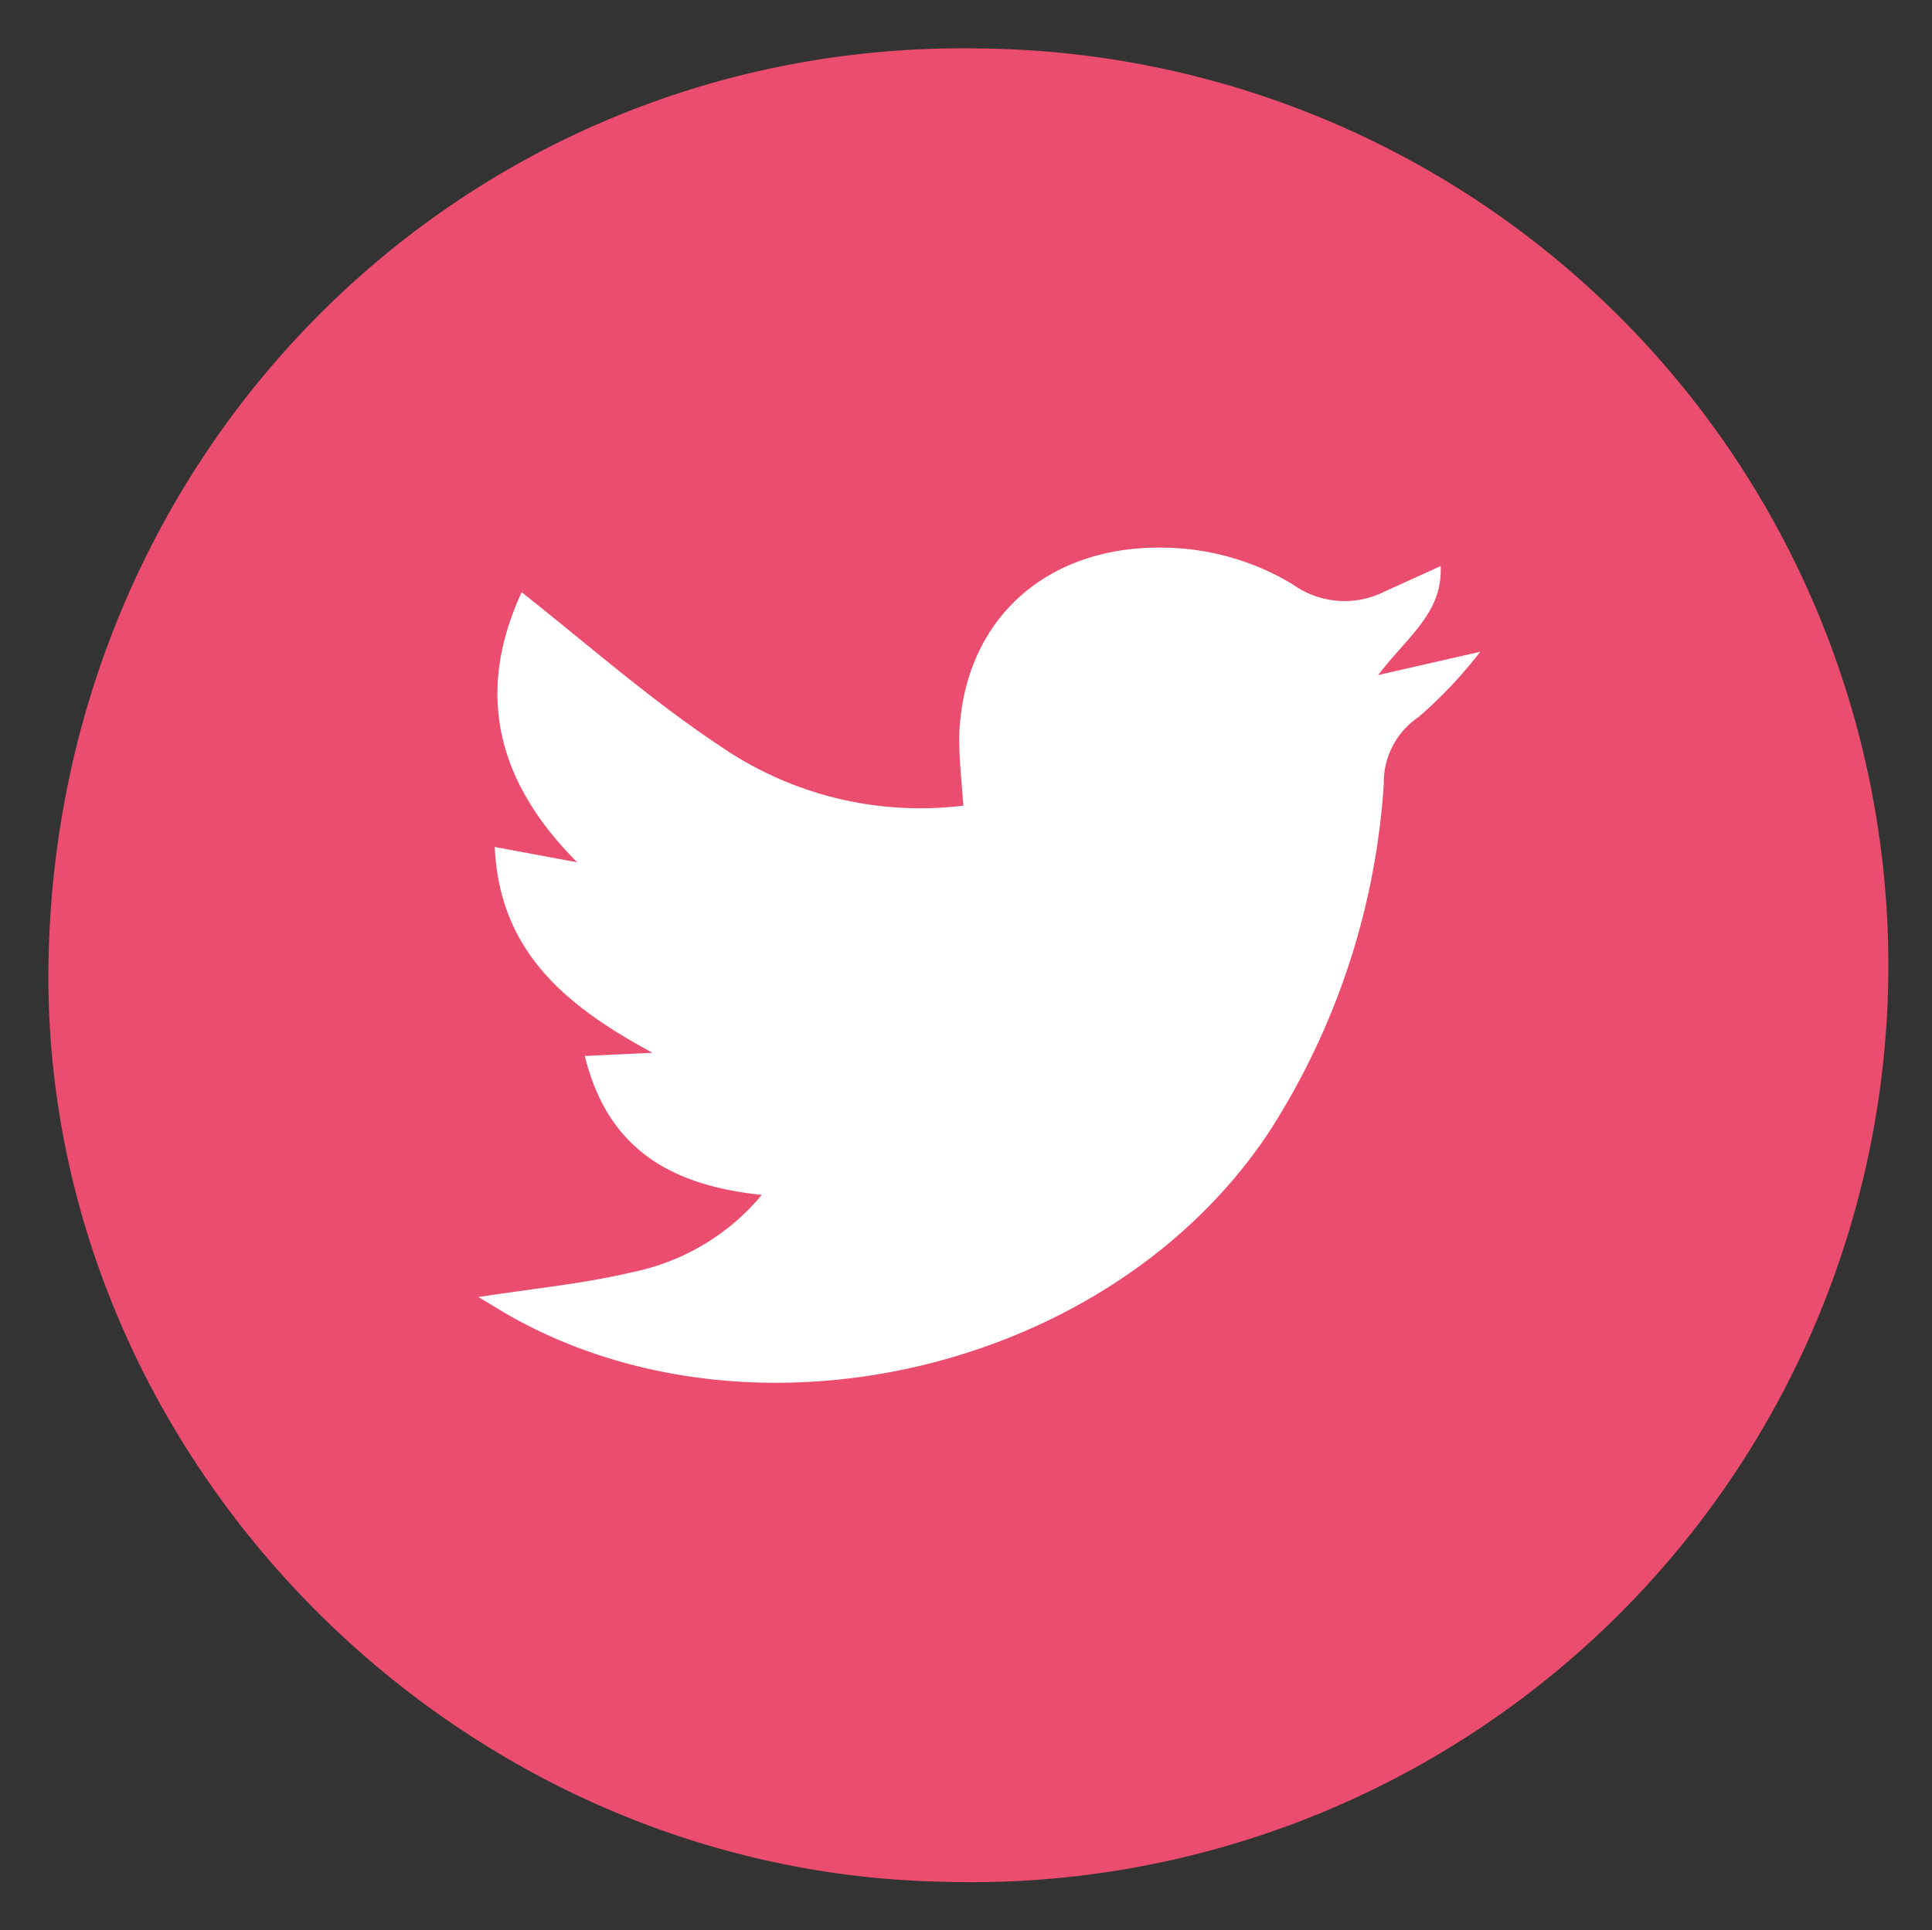
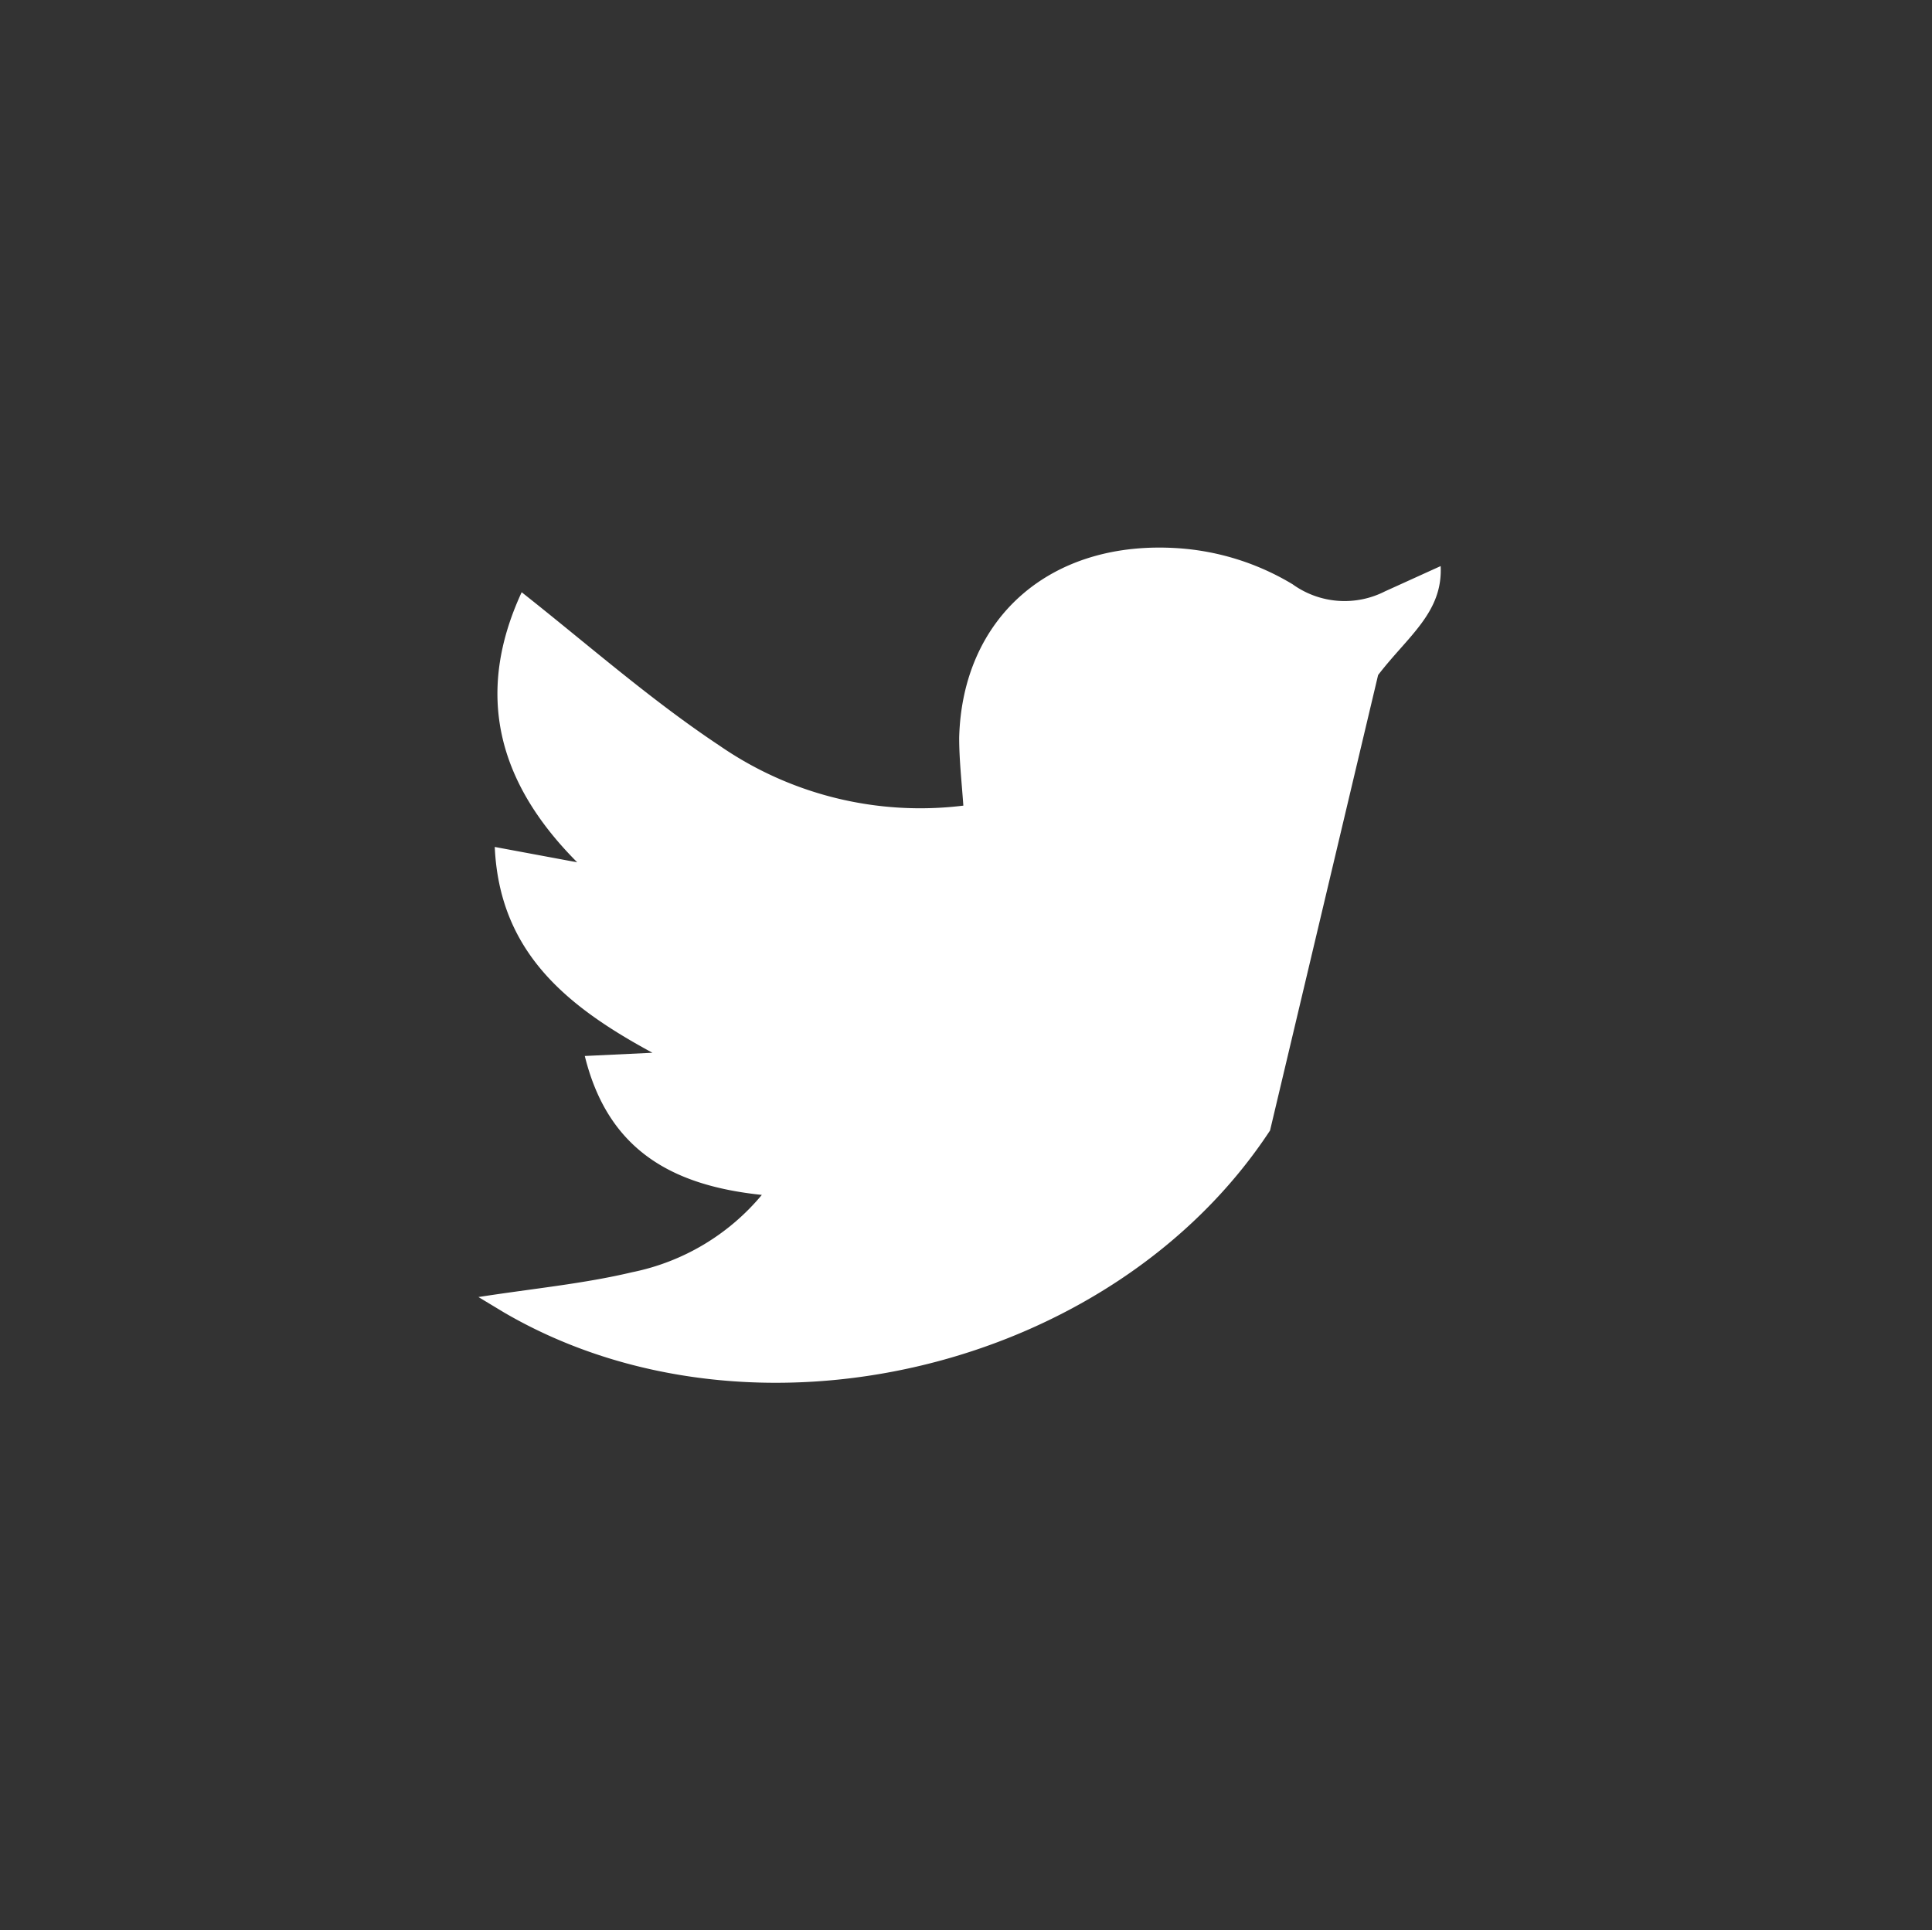
<svg xmlns="http://www.w3.org/2000/svg" id="Layer_1" data-name="Layer 1" viewBox="0 0 101.92 101.85">
  <rect x="0" y="0" width="101.92" height="101.85" fill="#333333" stroke="none" />
  <defs>
    <style>.cls-1{fill:#ea4d6d;}.cls-2{fill:#fff;}</style>
  </defs>
  <title>Icon</title>
-   <path class="cls-1" d="M2.56,50.65C3.08,23.34,24.9,2,51.83,2.56a48.38,48.38,0,1,1-2.19,96.73C23.58,98.73,2.06,76.49,2.56,50.65Z" />
-   <path class="cls-2" d="M76,29.87c-1.06.48-2,.91-2.93,1.33a4.69,4.69,0,0,1-4.88-.37,13.45,13.45,0,0,0-6-1.9c-6.77-.47-11.43,3.66-11.59,10,0,1.15.13,2.3.22,3.58a18.61,18.61,0,0,1-12.84-3.15c-3.66-2.43-7-5.38-10.46-8.11-2.46,5.32-1.31,10,2.93,14.25l-4.35-.81c.25,5.52,3.75,8.39,8.32,10.86l-3.57.17c1.23,5,4.65,6.84,9.34,7.33a12,12,0,0,1-6.84,4.08c-2.57.61-5.22.86-8.11,1.31l1.36.82C39.62,76.85,58.66,72.35,67,59.65a38.52,38.52,0,0,0,6-18.28,4.16,4.16,0,0,1,1.83-3.53,23.77,23.77,0,0,0,3.26-3.45L72.7,35.62C74.27,33.57,76.12,32.32,76,29.87Z" />
+   <path class="cls-2" d="M76,29.87c-1.06.48-2,.91-2.93,1.33a4.69,4.69,0,0,1-4.88-.37,13.45,13.45,0,0,0-6-1.9c-6.77-.47-11.43,3.66-11.59,10,0,1.15.13,2.3.22,3.58a18.61,18.61,0,0,1-12.84-3.15c-3.66-2.43-7-5.38-10.46-8.11-2.46,5.32-1.31,10,2.93,14.25l-4.35-.81c.25,5.52,3.75,8.39,8.32,10.86l-3.57.17c1.23,5,4.65,6.84,9.34,7.33a12,12,0,0,1-6.84,4.08c-2.57.61-5.22.86-8.11,1.31l1.36.82C39.62,76.85,58.66,72.35,67,59.65L72.7,35.62C74.27,33.57,76.12,32.32,76,29.87Z" />
</svg>